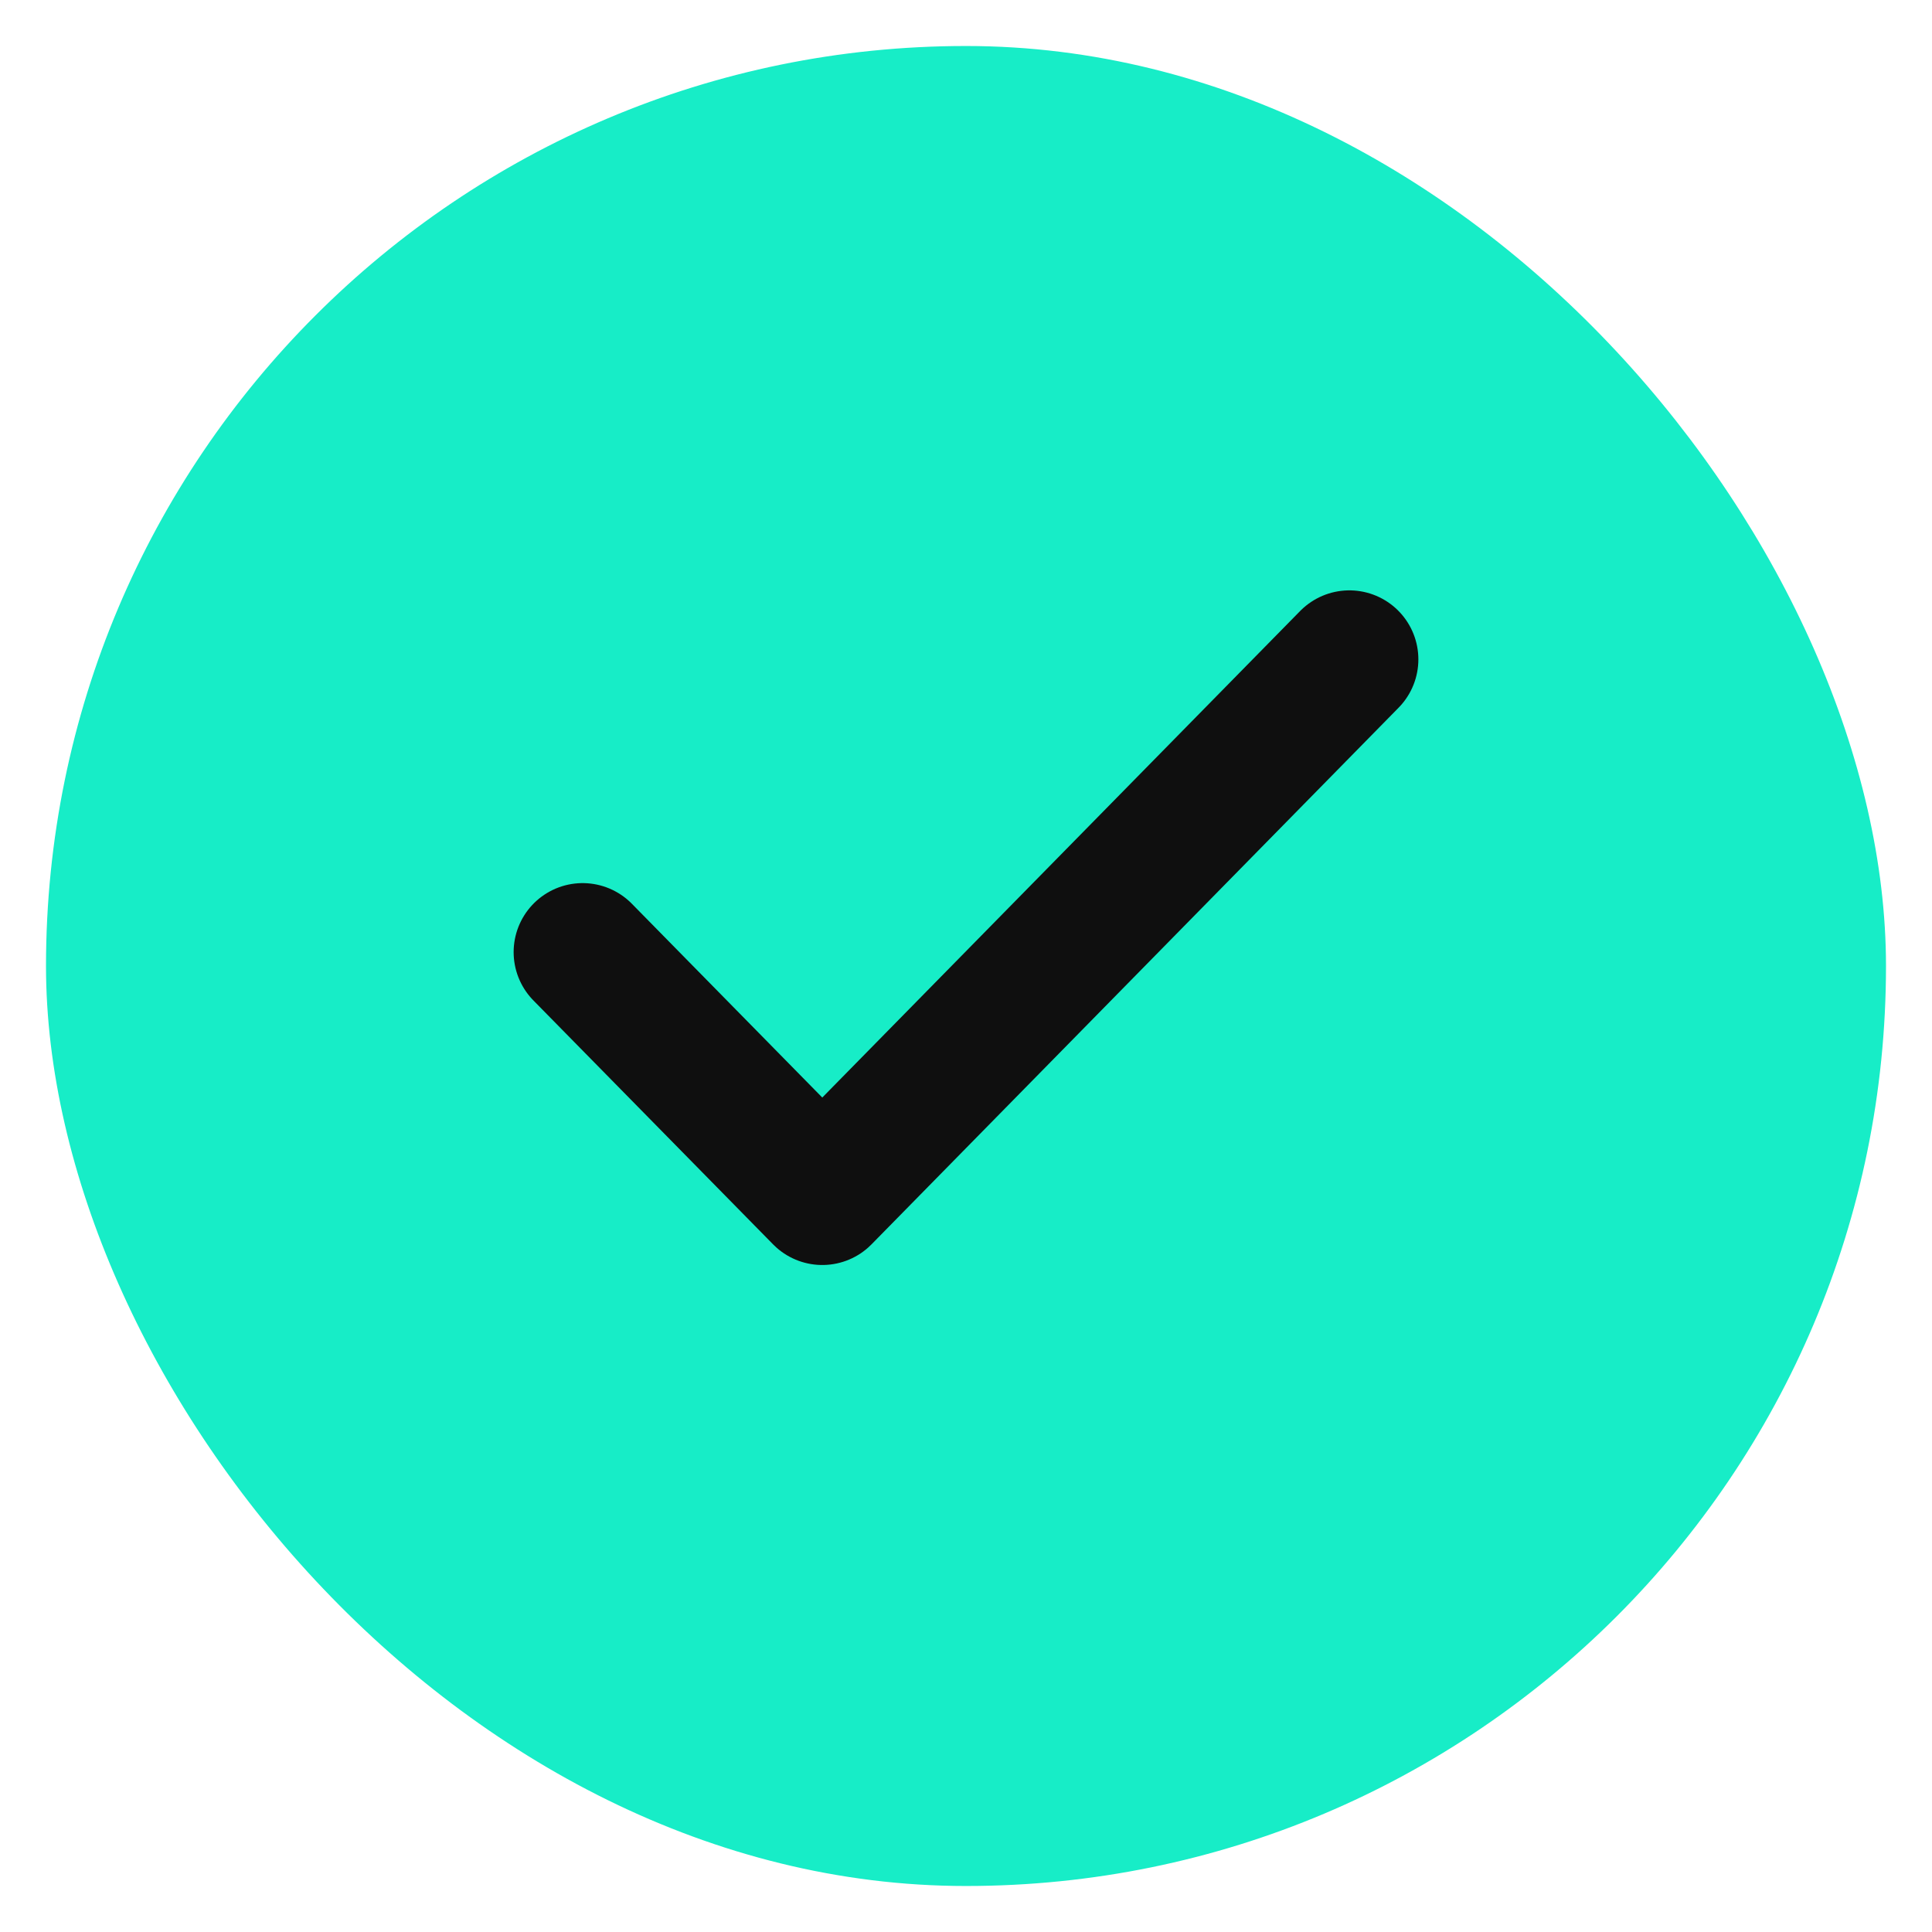
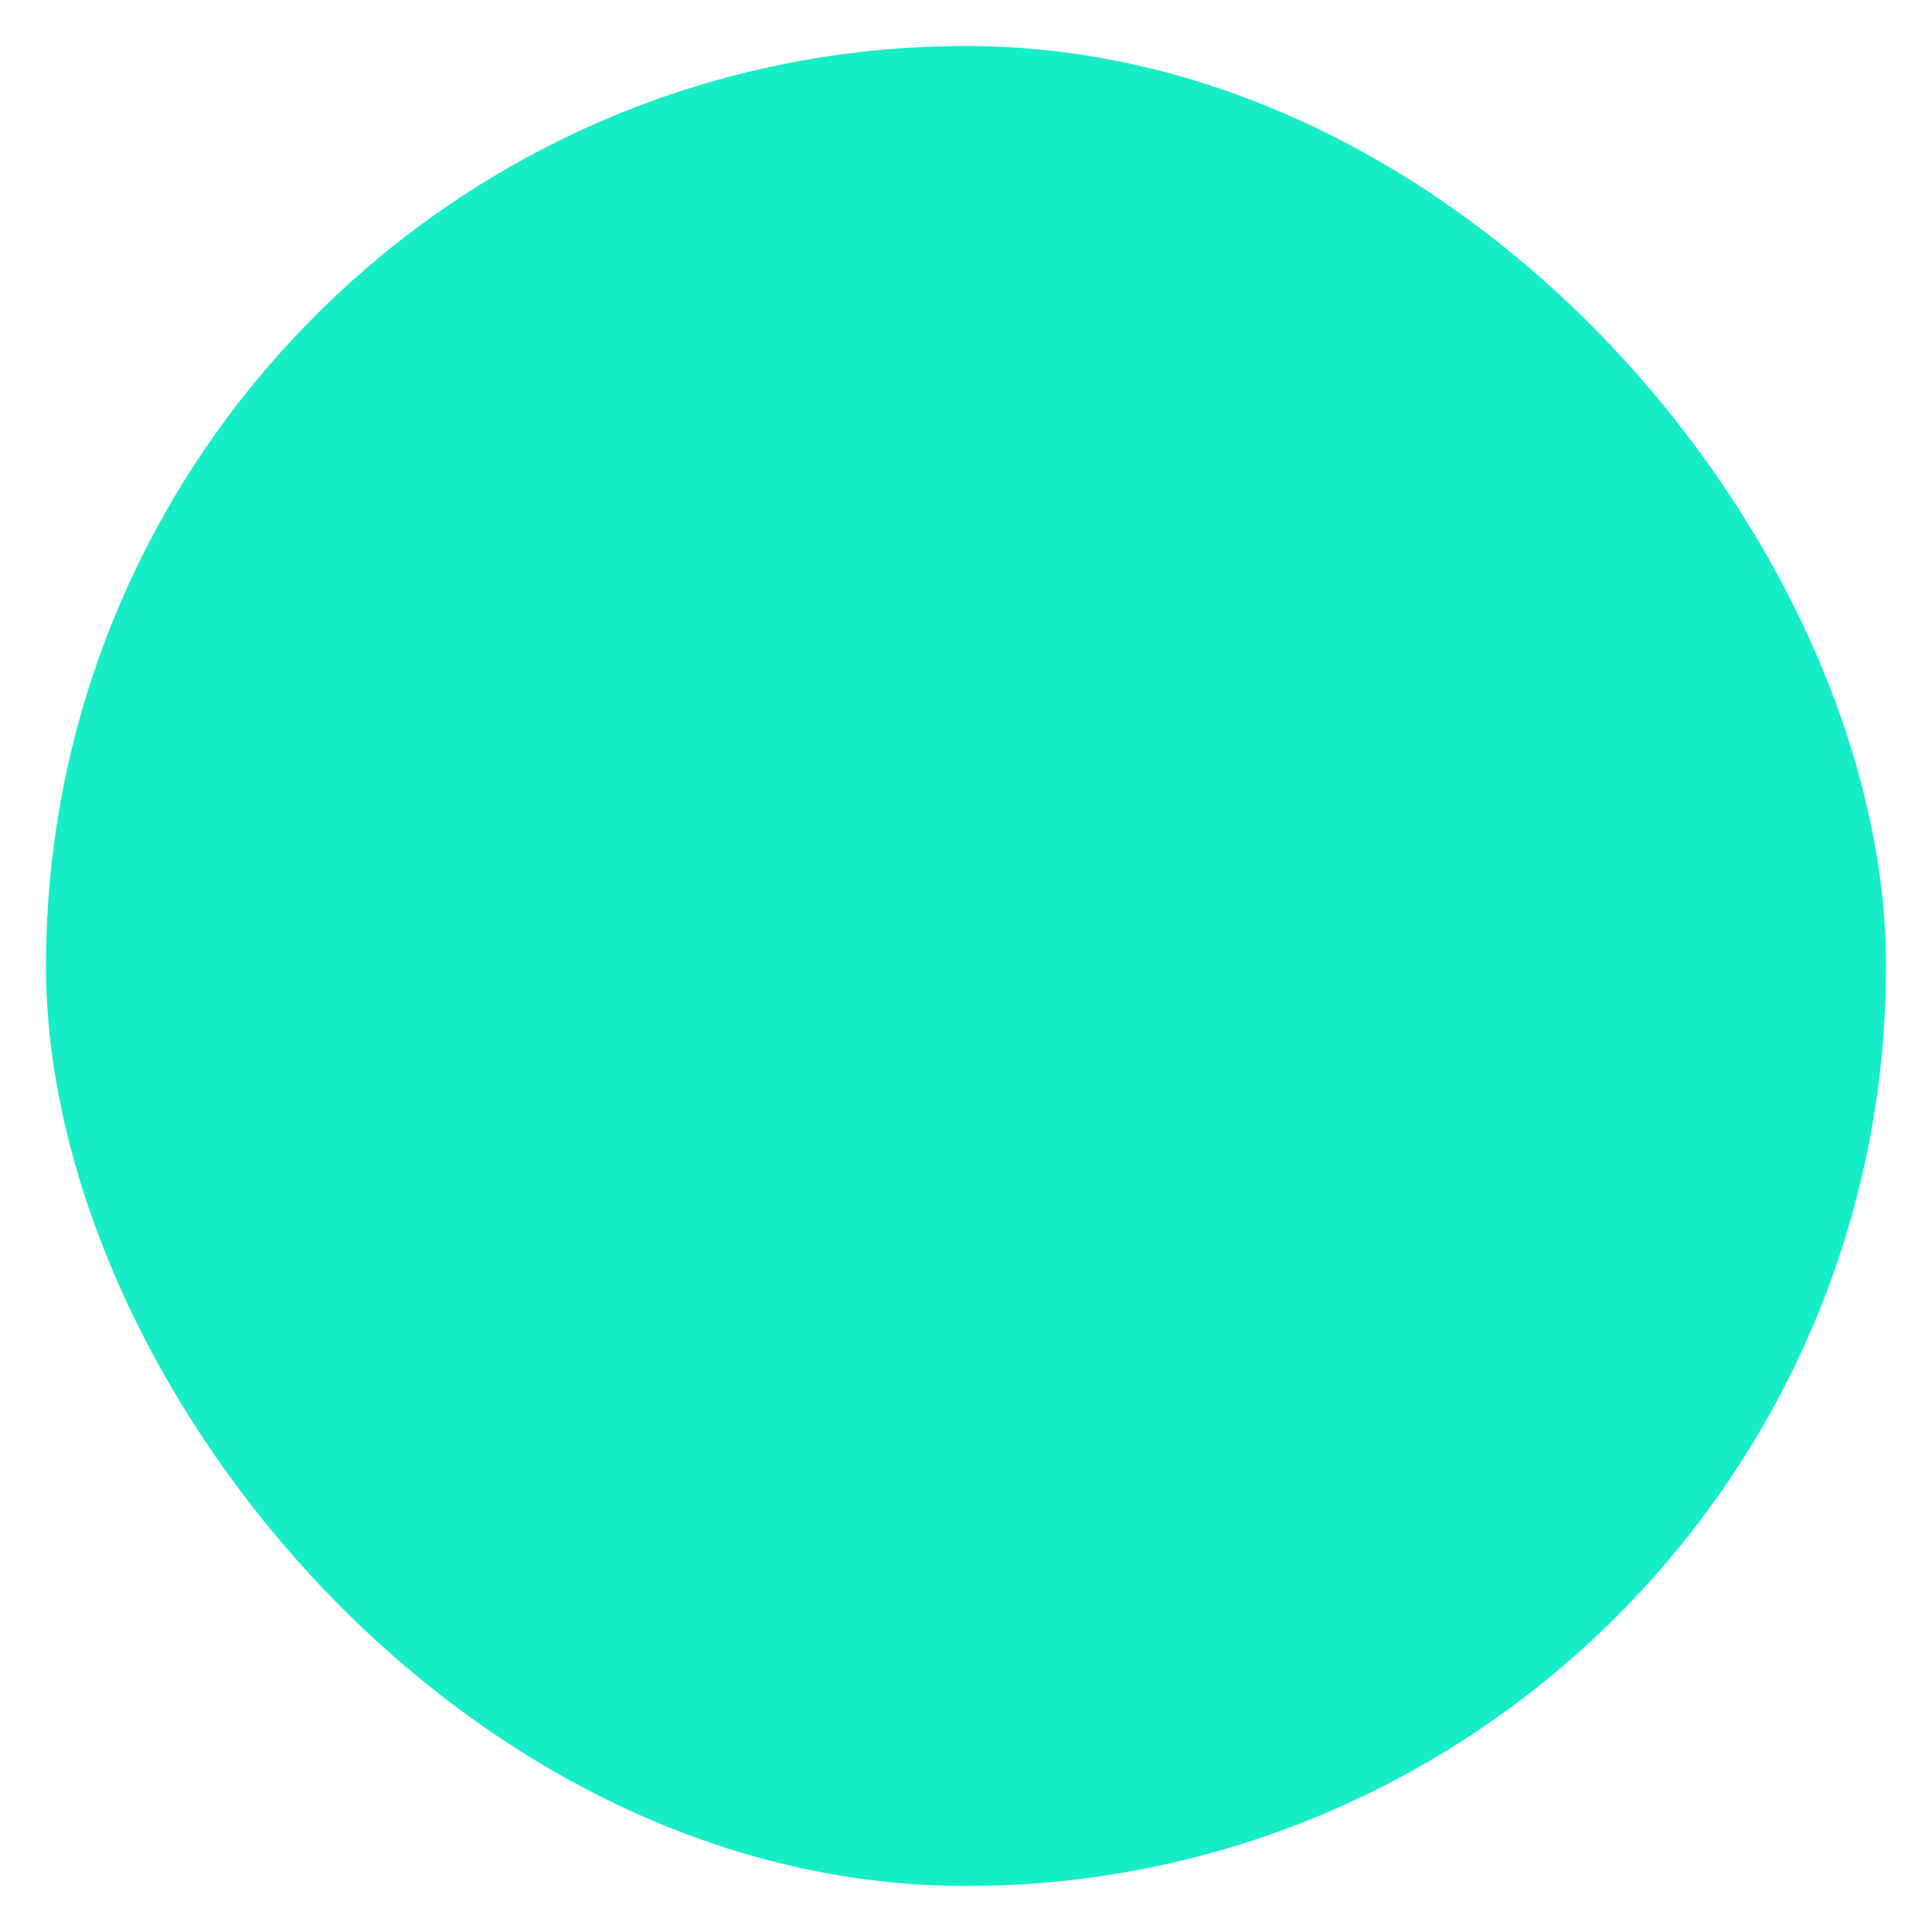
<svg xmlns="http://www.w3.org/2000/svg" width="21" height="21" viewBox="0 0 21 21" fill="none">
  <rect x="0.5" y="0.5" width="20" height="20" rx="10" fill="#17EDC7" />
-   <path d="M14.667 7.167L8.938 13L6.333 10.349" stroke="#0F0F0F" stroke-width="1.5" stroke-linecap="round" stroke-linejoin="round" />
</svg>